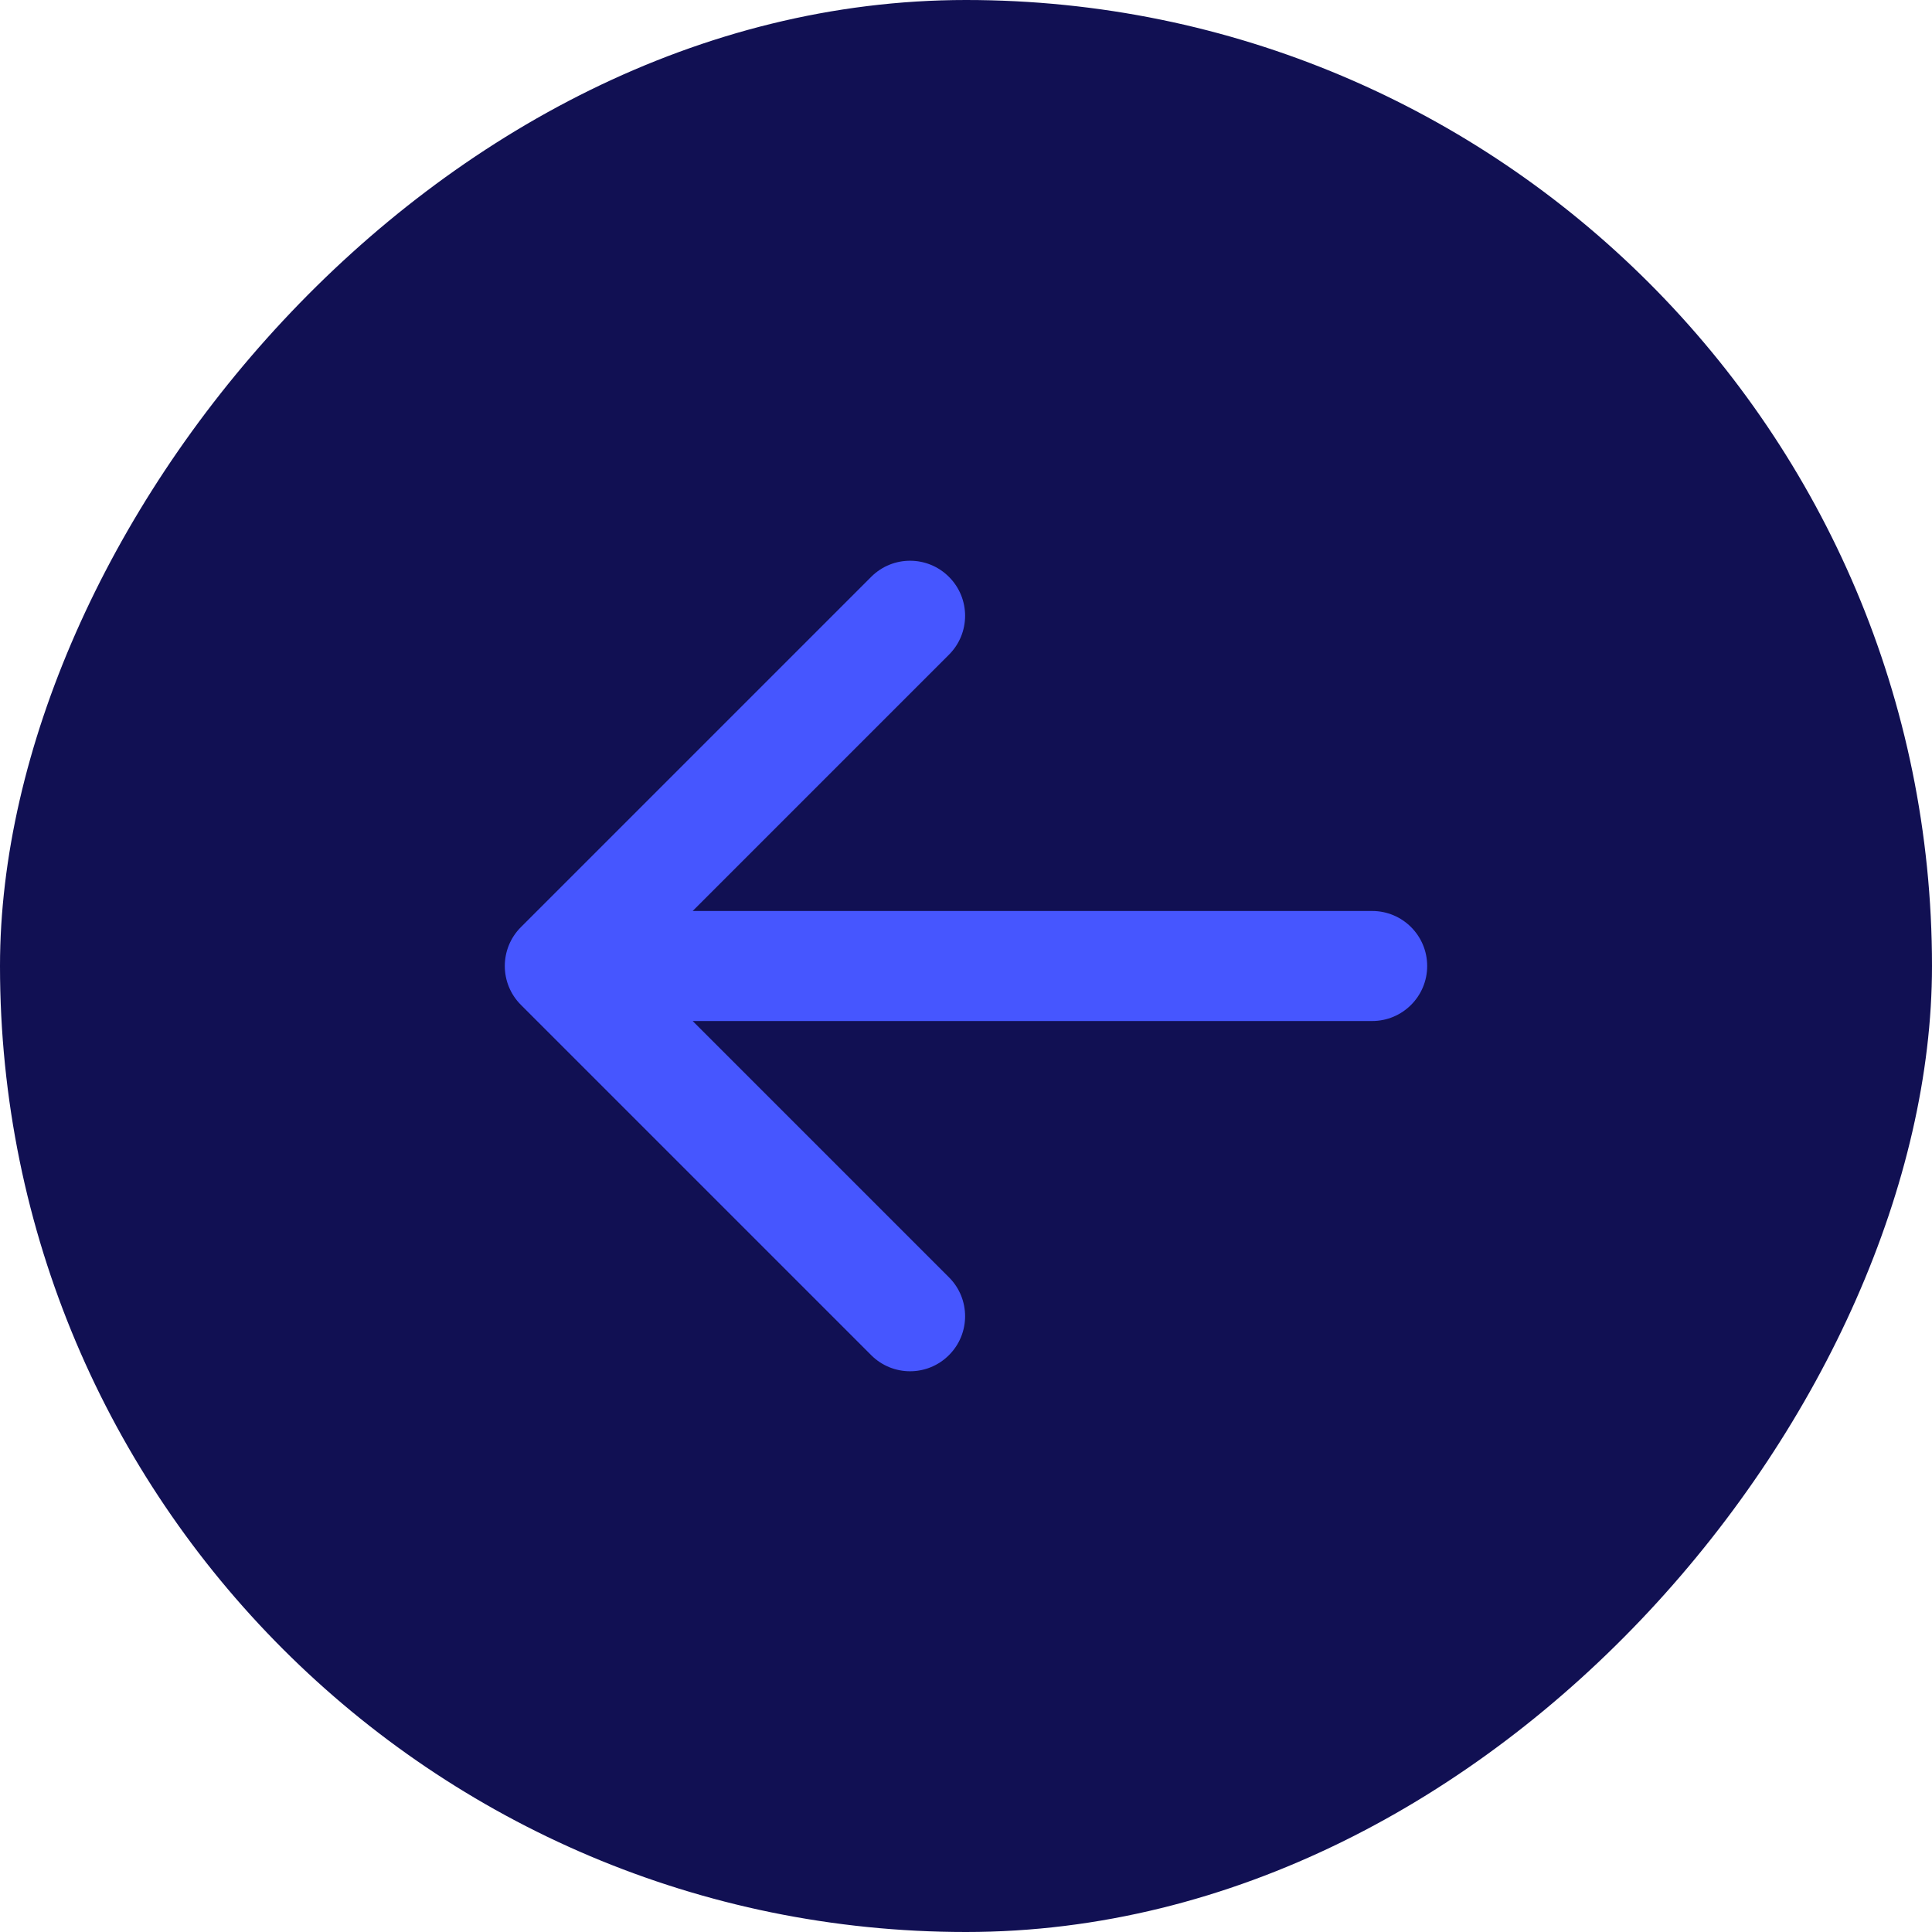
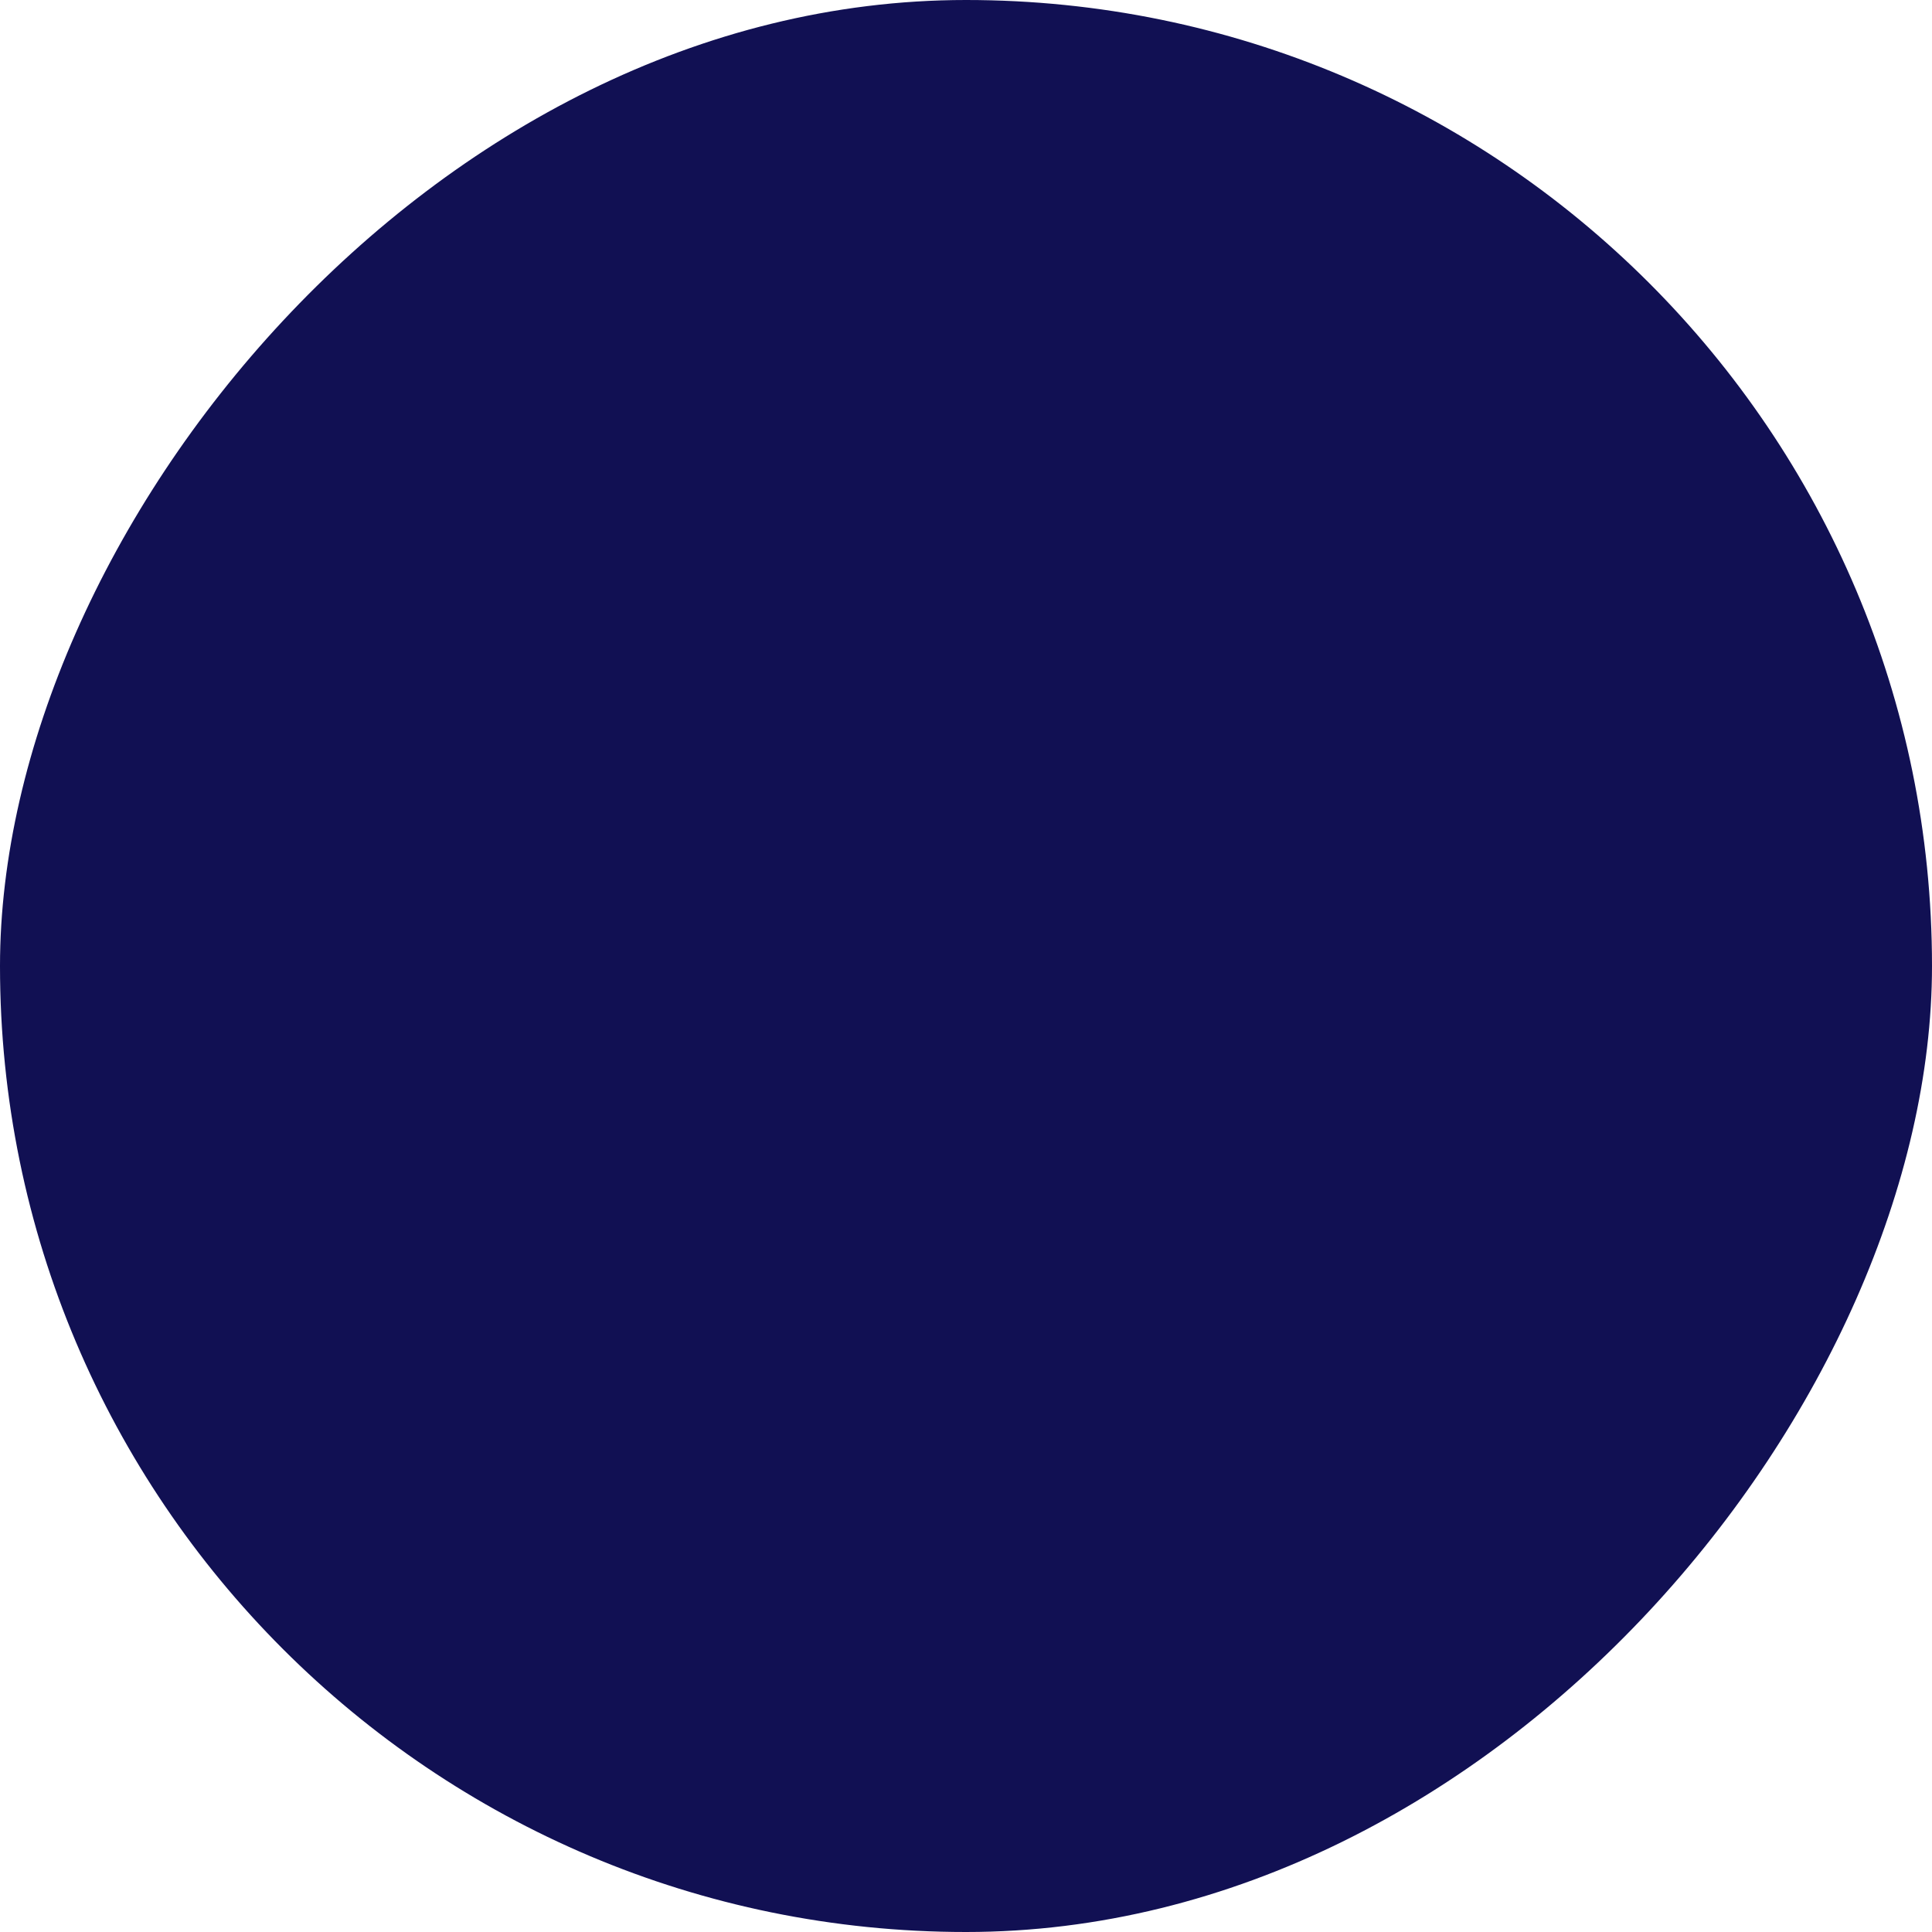
<svg xmlns="http://www.w3.org/2000/svg" width="44" height="44" viewBox="0 0 44 44" fill="none">
  <rect width="44" height="44" rx="22" transform="matrix(-1 0 0 1 44 0)" fill="#111053" />
-   <path d="M31.25 23.253C31.942 23.253 32.503 22.692 32.503 22C32.503 21.308 31.942 20.747 31.25 20.747L31.25 23.253ZM11.864 21.114C11.374 21.603 11.374 22.397 11.864 22.886L19.84 30.862C20.329 31.352 21.123 31.352 21.612 30.862C22.102 30.373 22.102 29.579 21.612 29.09L14.522 22L21.612 14.91C22.102 14.421 22.102 13.627 21.612 13.138C21.123 12.648 20.329 12.648 19.84 13.138L11.864 21.114ZM31.25 20.747H12.75V23.253H31.25L31.25 20.747Z" fill="#4656FF" />
</svg>